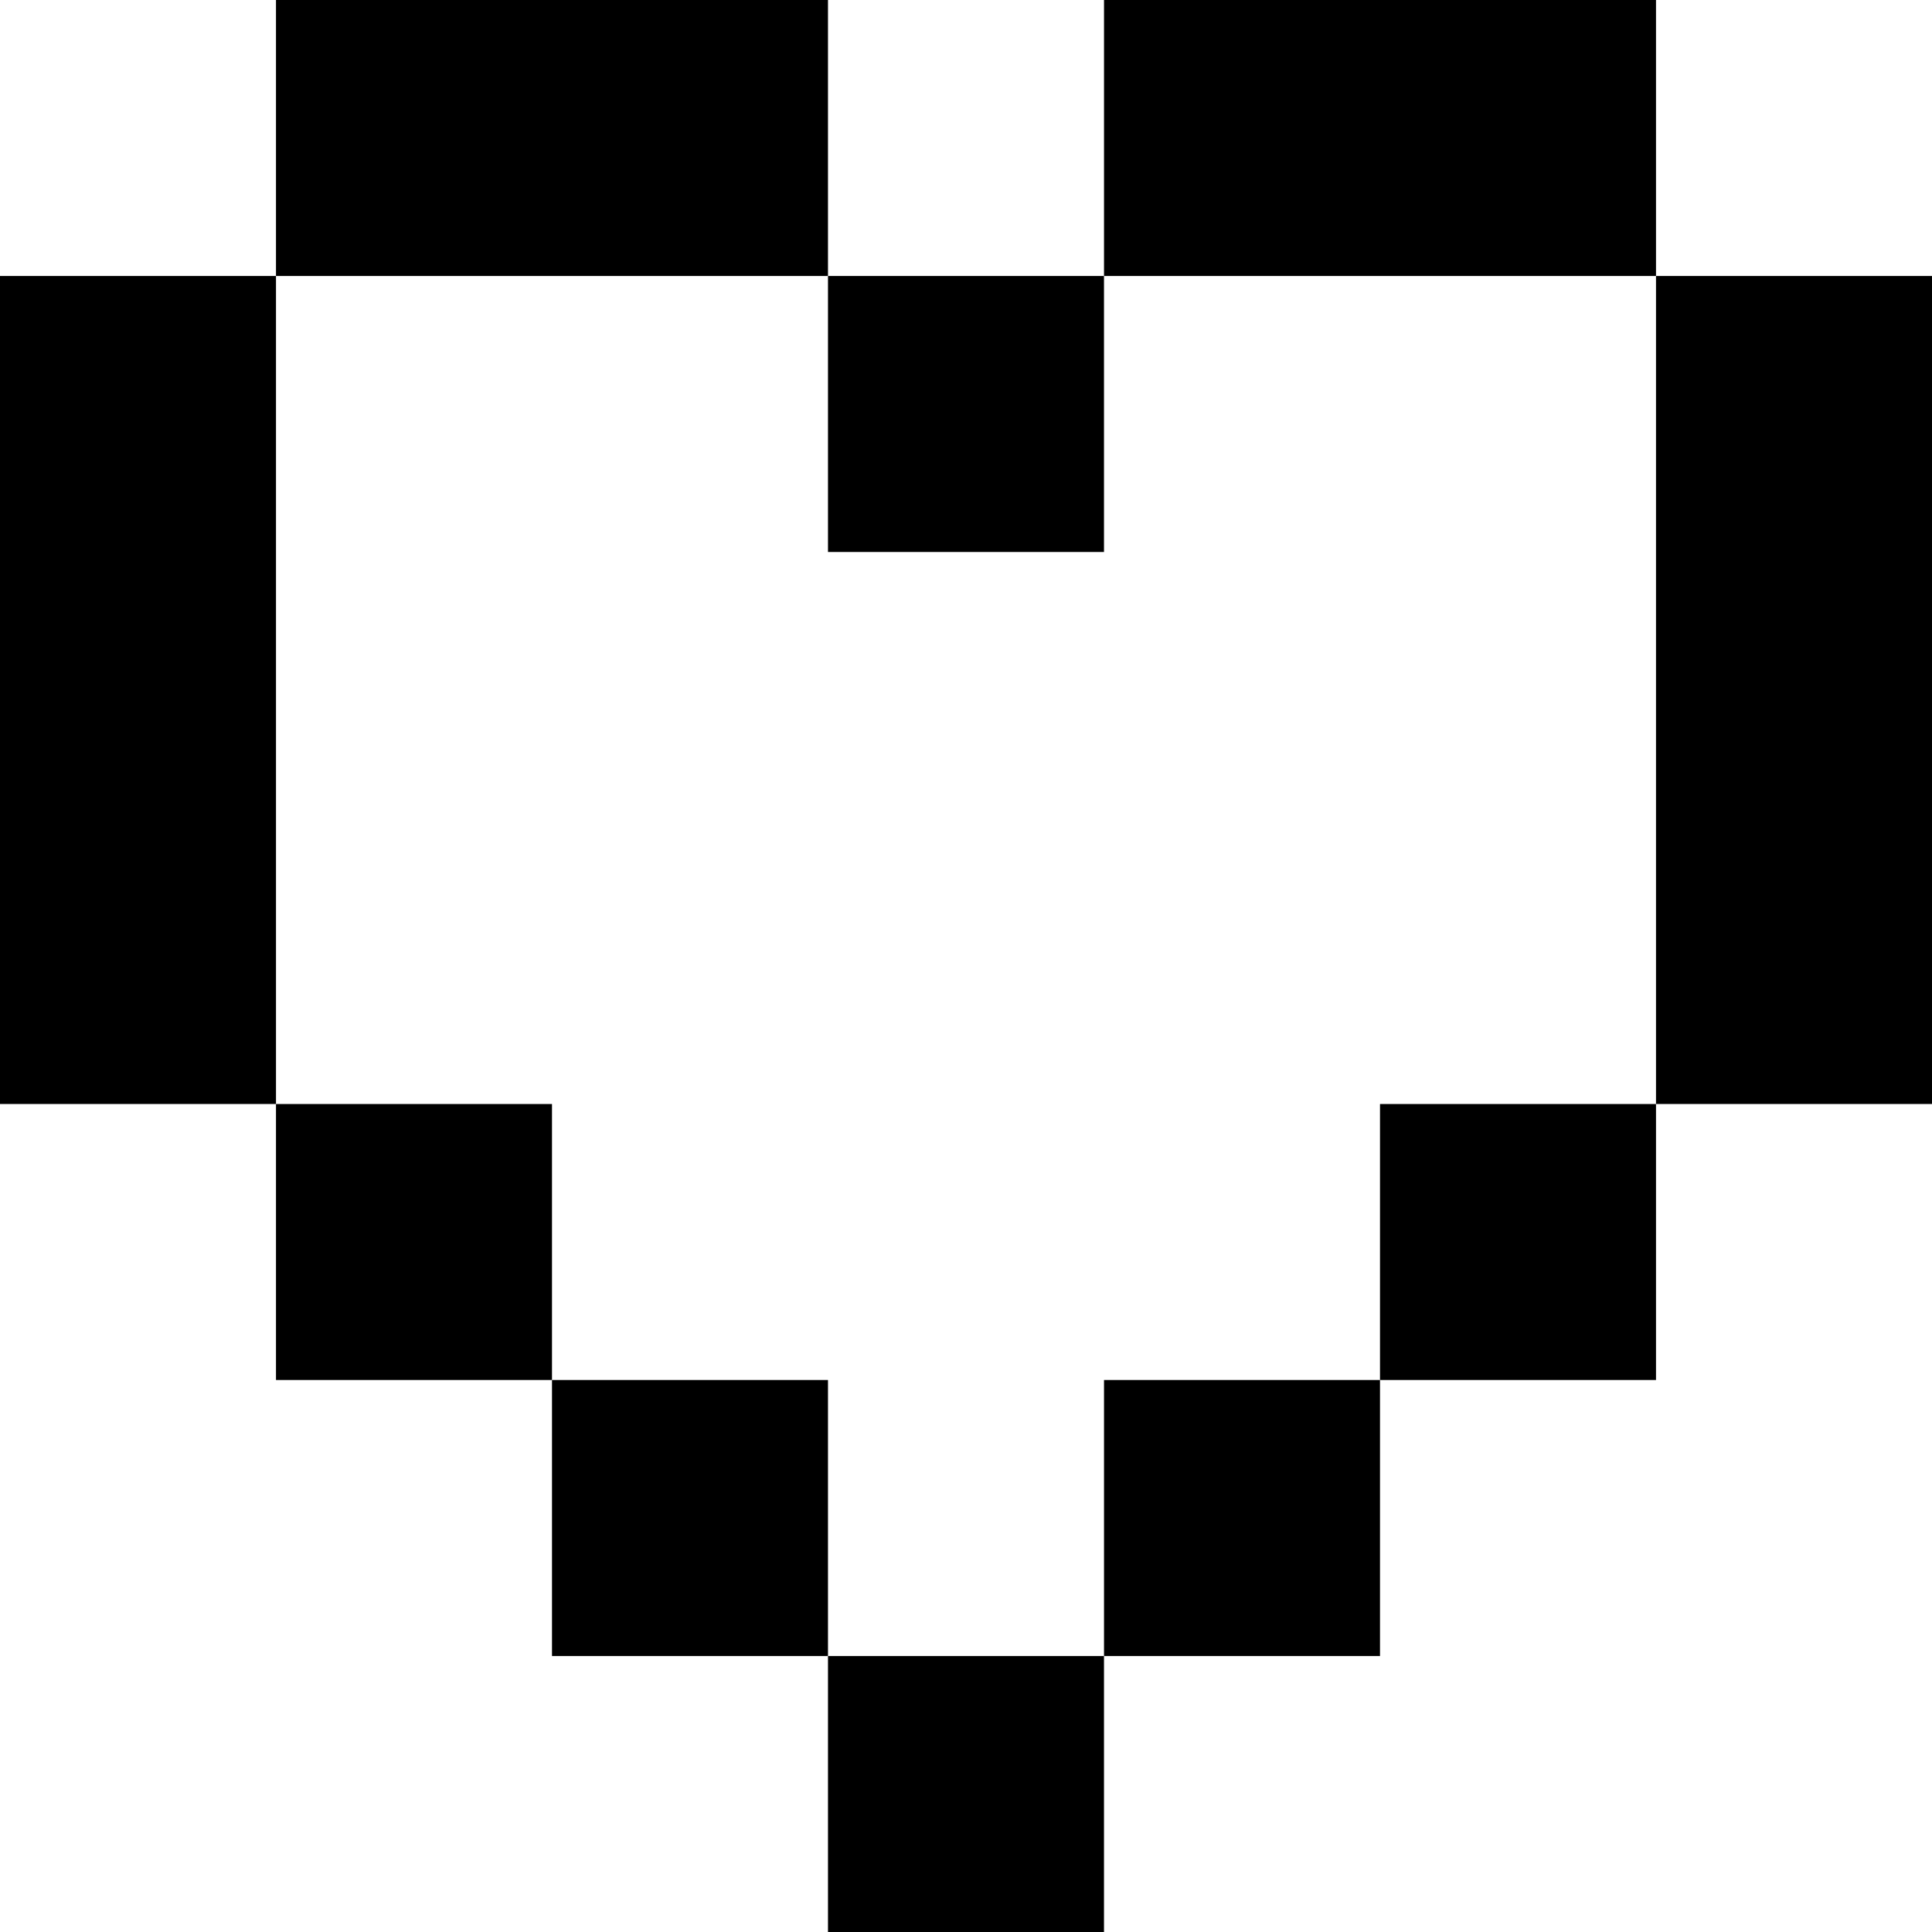
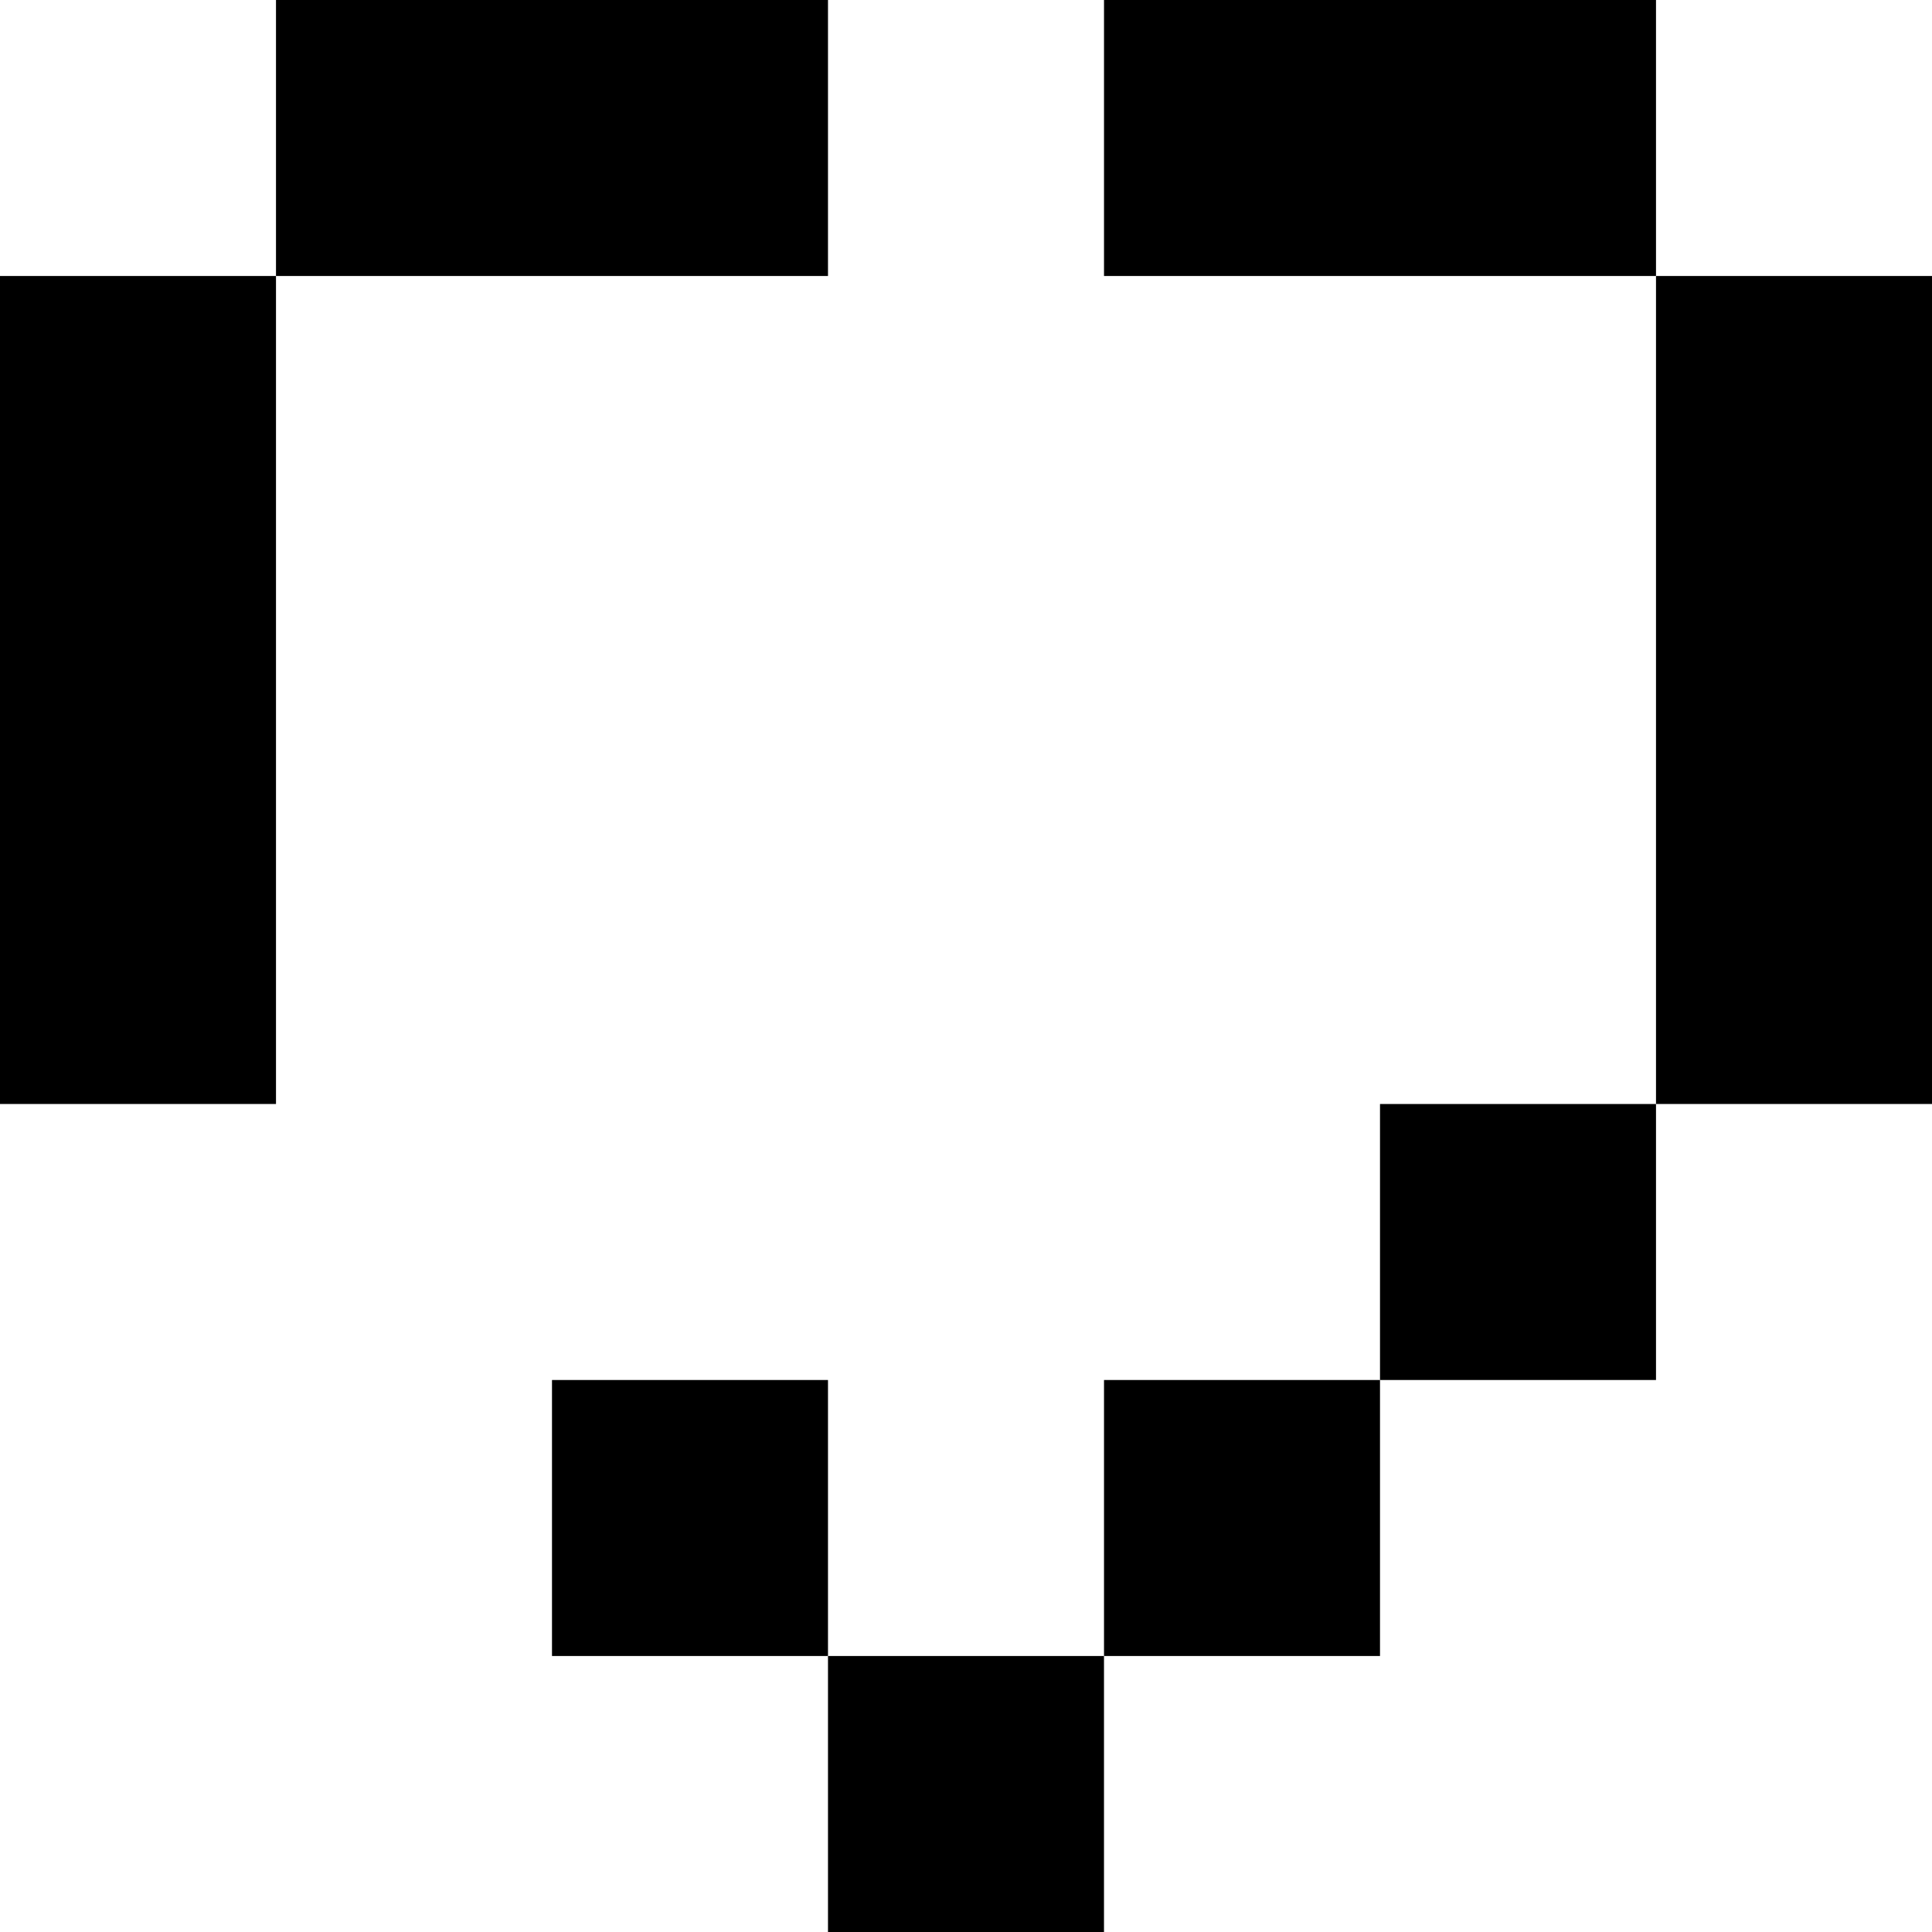
<svg xmlns="http://www.w3.org/2000/svg" width="719.239" height="719.239" viewBox="0 0 719.239 719.239">
  <g transform="translate(-39.958 -5)">
    <g transform="translate(39.958 5)">
-       <rect width="102.747" height="102.747" transform="translate(308.242 102.747)" />
      <rect width="205.495" height="102.747" transform="translate(410.997)" />
      <rect width="205.495" height="102.747" transform="translate(102.747)" />
      <rect width="102.747" height="308.242" transform="translate(616.492 102.747)" />
      <rect width="102.747" height="308.242" transform="translate(0 102.747)" />
      <rect width="102.747" height="102.747" transform="translate(513.745 410.997)" />
      <rect width="102.747" height="102.747" transform="translate(410.997 513.745)" />
      <rect width="102.747" height="102.747" transform="translate(308.242 616.492)" />
      <rect width="102.747" height="102.747" transform="translate(205.495 513.745)" />
-       <rect width="102.747" height="102.747" transform="translate(102.747 410.997)" />
    </g>
  </g>
</svg>